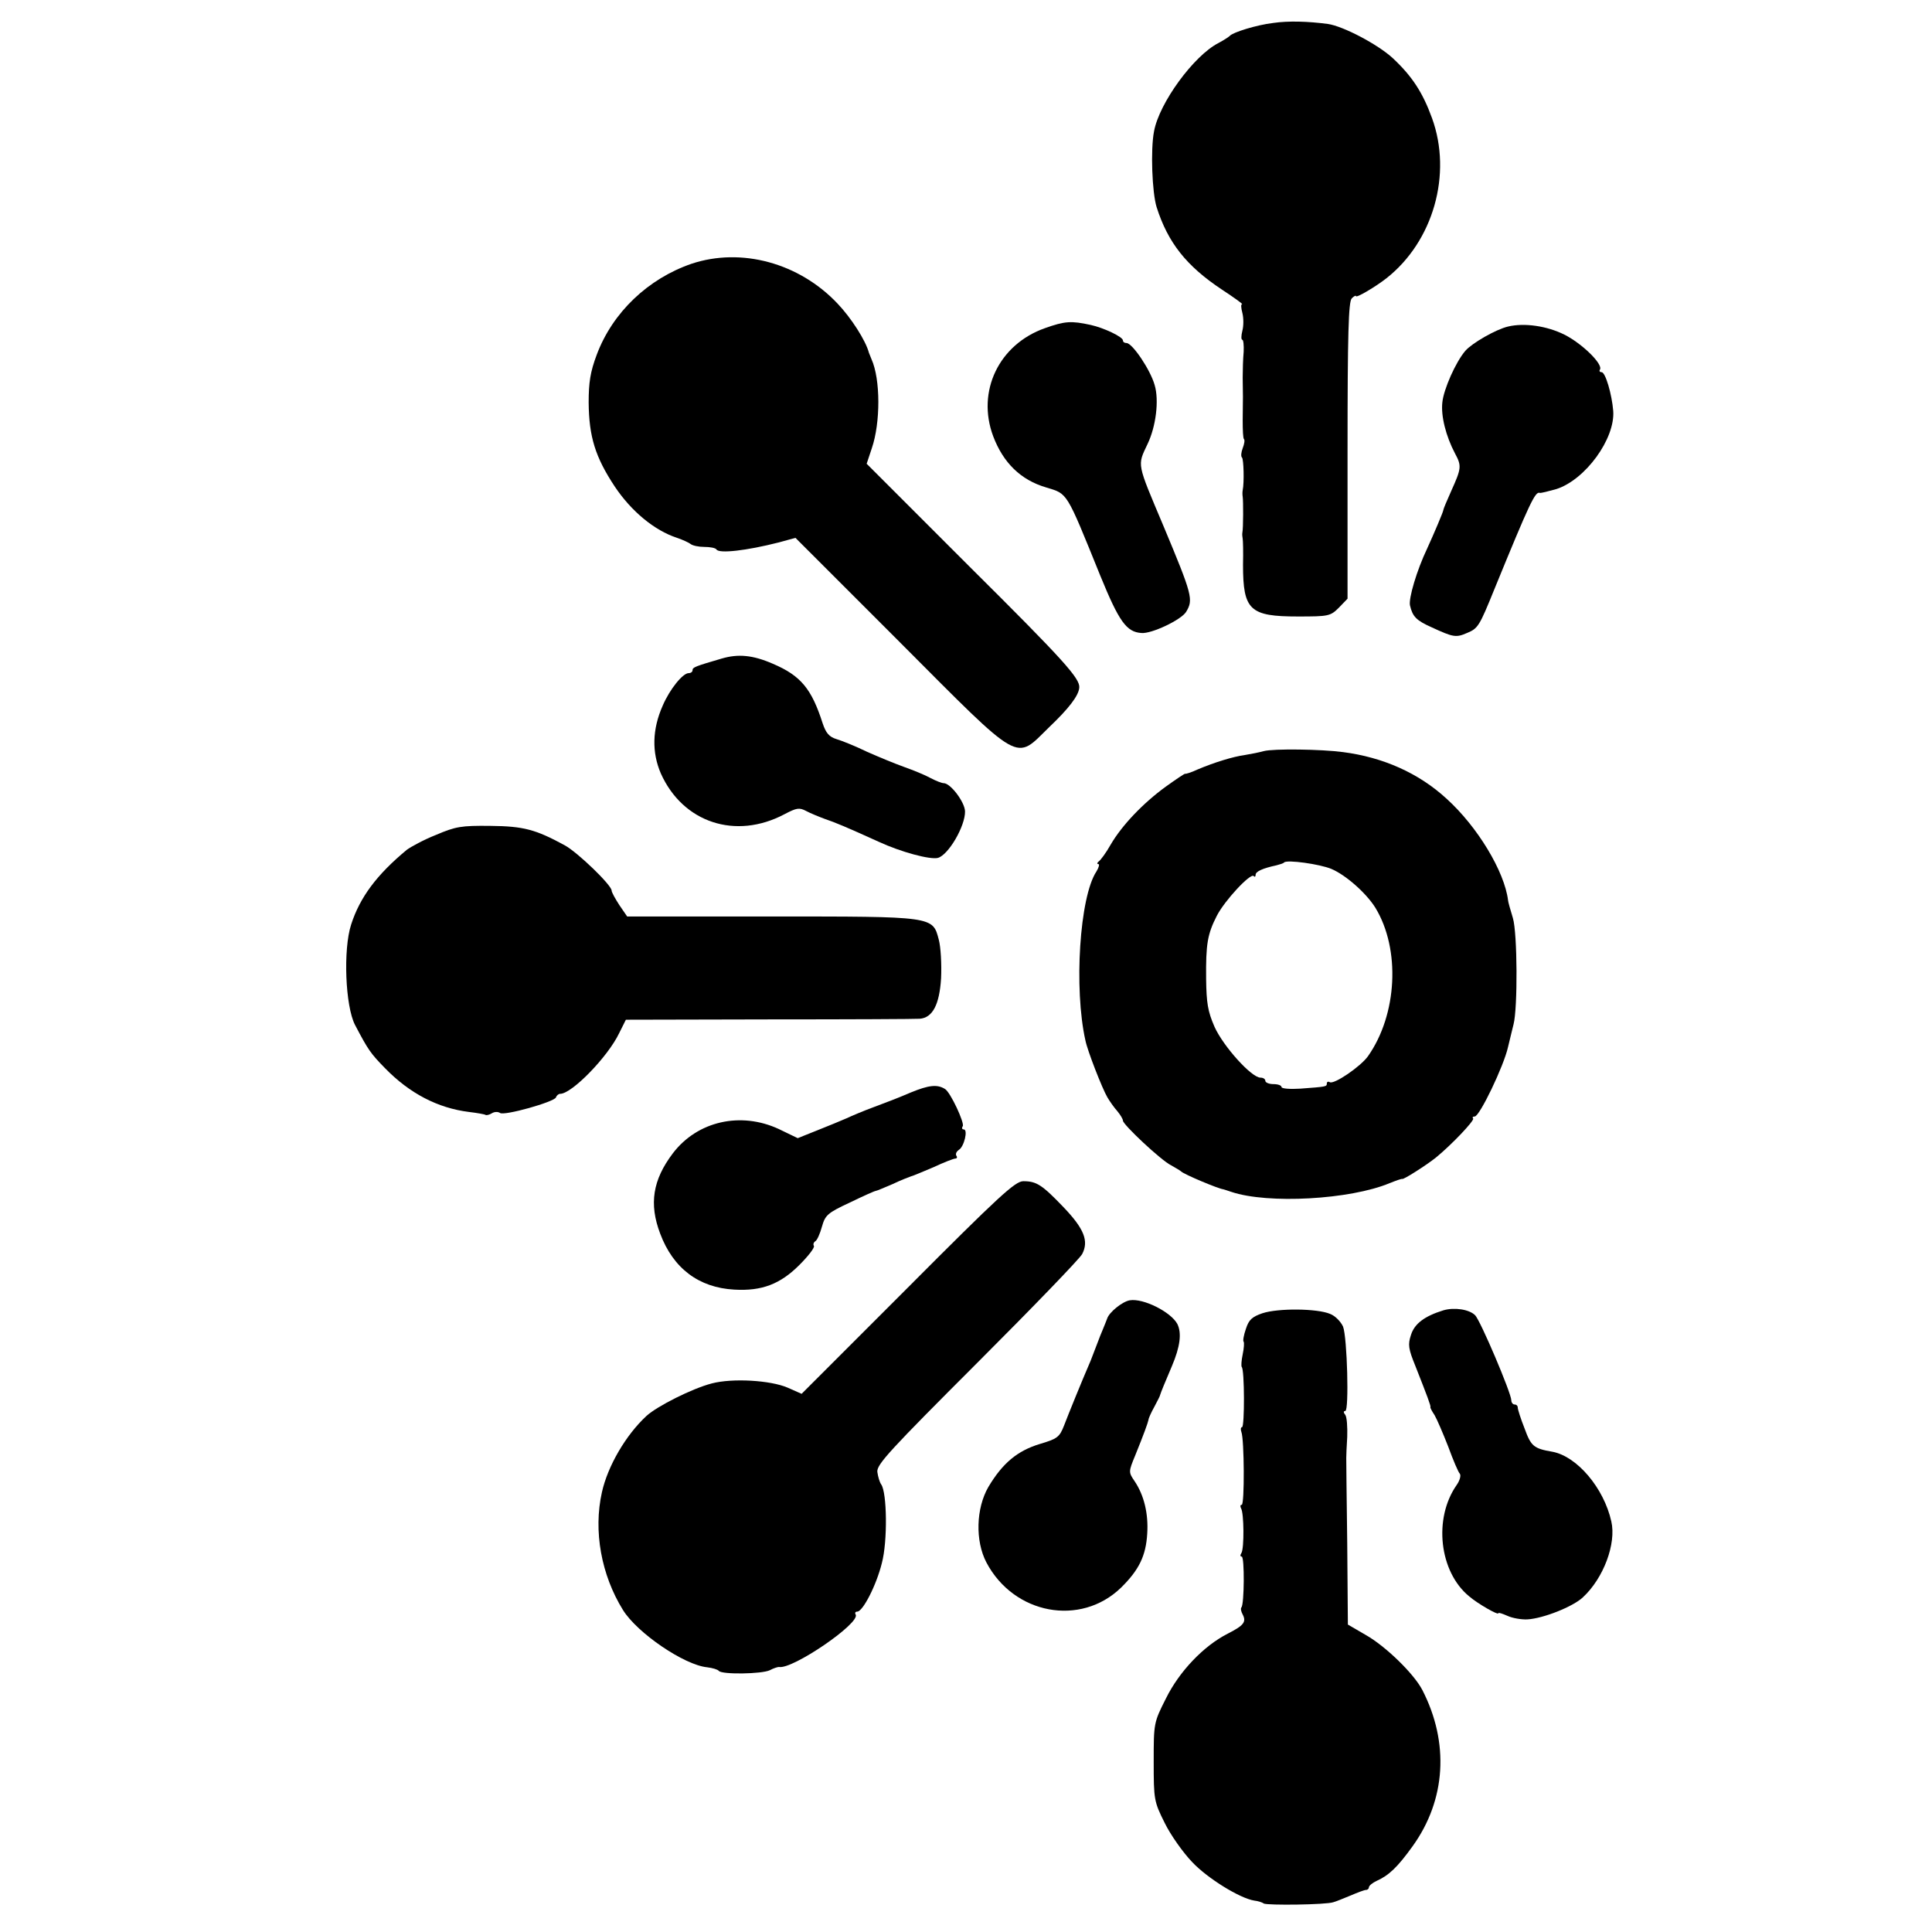
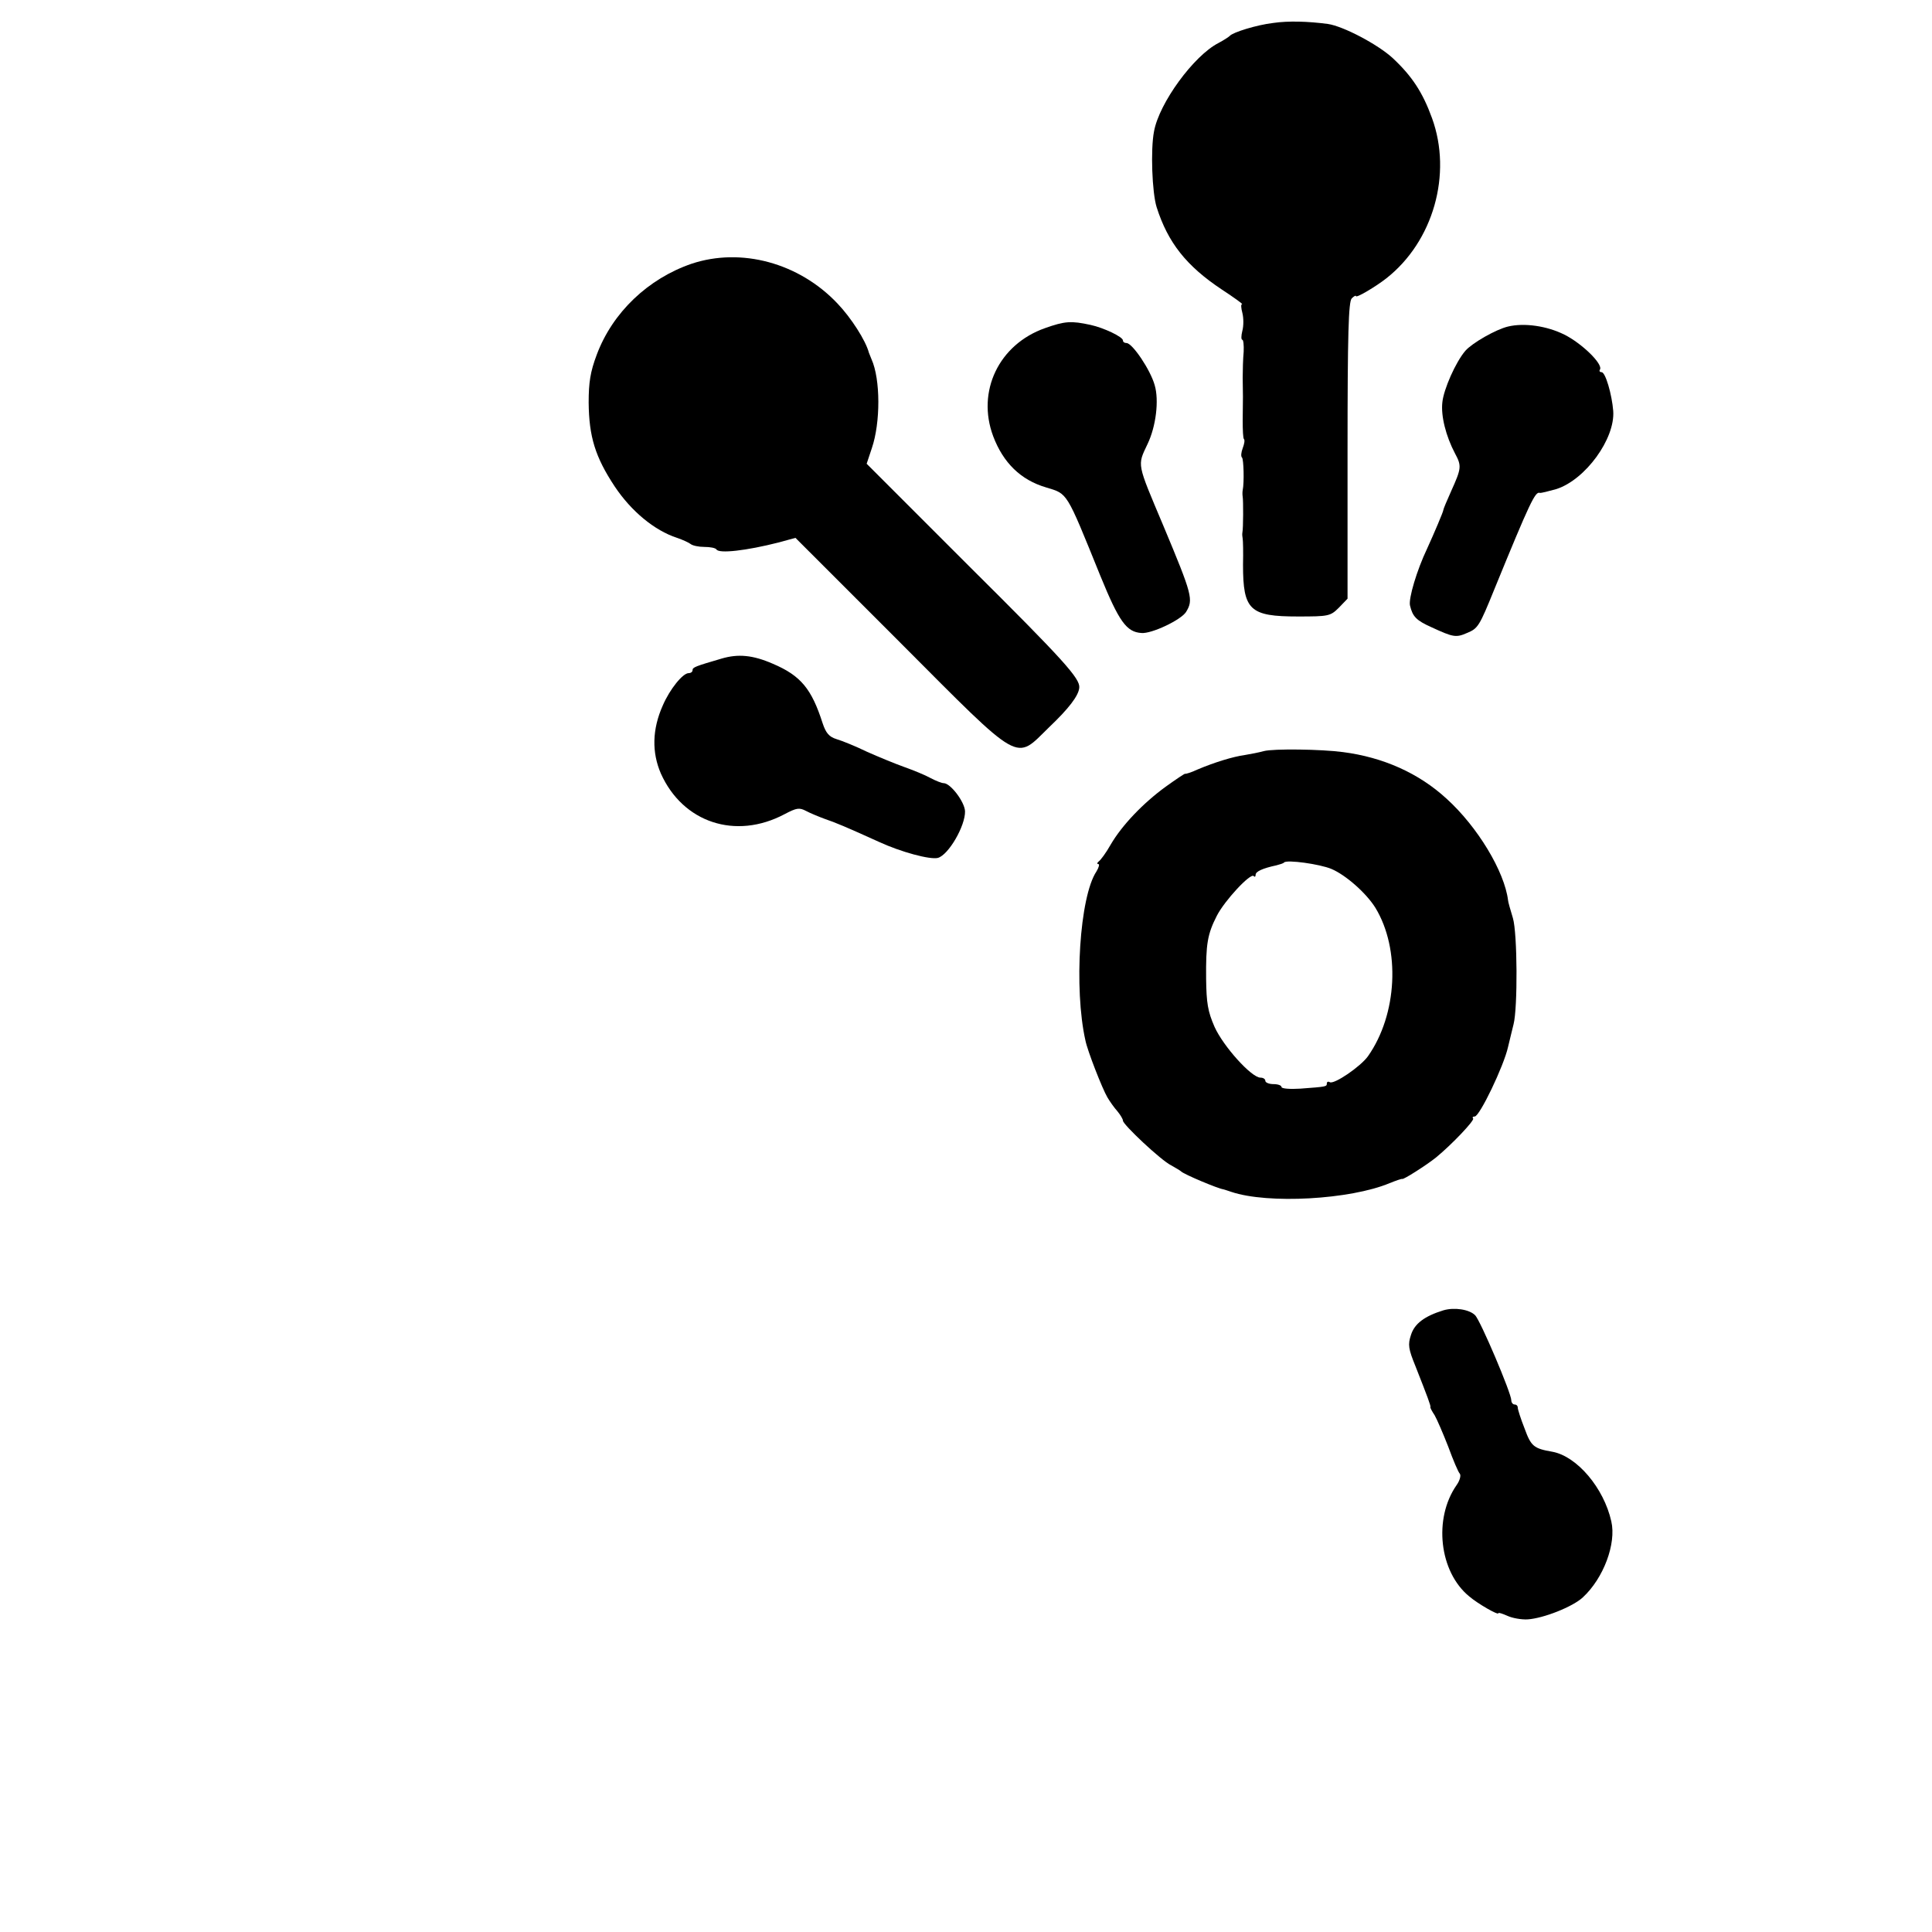
<svg xmlns="http://www.w3.org/2000/svg" version="1.0" width="597pt" height="597pt" viewBox="0 0 597 597" preserveAspectRatio="xMidYMid meet">
  <g transform="translate(0,597) scale(0.1,-0.1)" fill="#000000" stroke="none">
    <path d="M3934 5899 c-51 -6 -125 -29 -134 -40 -3 -3 -18 -13 -35 -22 -76 -39 -183 -185 -199 -273 -11 -56 -6 -189 8 -234 35 -110 92 -182 202 -255 38 -25 66 -45 62 -45 -4 0 -3 -12 1 -27 4 -16 4 -40 0 -55 -4 -16 -4 -28 0 -28 3 0 5 -17 4 -37 -2 -21 -3 -57 -3 -80 1 -51 1 -62 0 -132 0 -29 1 -56 4 -58 3 -3 1 -15 -4 -28 -5 -13 -6 -26 -2 -29 5 -6 7 -76 2 -101 -1 -5 -1 -14 0 -20 2 -12 2 -97 -1 -111 -1 -5 0 -13 1 -19 1 -5 2 -41 1 -80 0 -141 21 -160 170 -160 94 0 100 1 126 27 l27 28 0 457 c0 363 3 461 13 471 7 7 13 10 13 7 0 -7 61 29 94 55 145 114 204 322 141 495 -29 80 -62 130 -122 186 -46 42 -152 98 -200 105 -61 8 -121 10 -169 3z" />
    <path d="M2137 5155 c-134 -46 -244 -150 -293 -281 -20 -53 -25 -86 -25 -148 1 -105 20 -168 81 -260 51 -76 122 -135 192 -158 18 -6 37 -15 42 -19 6 -5 25 -9 42 -9 18 0 35 -3 38 -8 8 -13 91 -4 193 22 l51 14 324 -324 c381 -382 353 -365 460 -261 60 57 91 97 93 122 3 28 -47 84 -340 375 l-317 317 16 48 c27 79 27 213 -1 275 -3 8 -7 17 -8 20 -10 38 -55 108 -97 152 -119 126 -298 174 -451 123z" />
    <path d="M3229 4956 c-142 -50 -212 -195 -160 -334 31 -82 85 -135 163 -158 68 -21 61 -9 168 -273 58 -142 81 -174 127 -177 31 -3 122 40 138 65 23 38 20 51 -70 266 -83 197 -81 185 -49 253 26 54 36 135 22 182 -13 47 -69 130 -87 130 -6 0 -11 3 -11 8 0 11 -59 39 -100 48 -60 13 -79 12 -141 -10z" />
    <path d="M4660 4961 c-38 -9 -111 -51 -132 -75 -30 -35 -67 -119 -71 -159 -5 -42 11 -105 39 -158 21 -39 20 -46 -12 -117 -13 -29 -24 -55 -24 -58 0 -5 -29 -73 -50 -119 -32 -67 -58 -155 -53 -176 8 -34 19 -46 66 -67 67 -31 76 -33 110 -18 34 14 38 20 85 136 110 269 126 302 140 297 4 -1 27 5 52 12 89 29 181 155 175 241 -4 51 -24 120 -36 120 -6 0 -8 4 -5 8 10 17 -56 81 -110 108 -54 27 -124 37 -174 25z" />
    <path d="M2230 3935 c-82 -24 -90 -27 -90 -36 0 -5 -5 -9 -12 -9 -18 0 -58 -49 -80 -100 -33 -74 -34 -145 -6 -210 68 -152 231 -206 382 -126 38 20 46 21 67 10 13 -7 40 -18 59 -25 30 -10 66 -25 165 -70 69 -32 159 -56 183 -50 33 9 85 99 84 144 -1 29 -45 87 -66 87 -6 0 -24 7 -41 16 -16 9 -53 24 -81 34 -28 10 -79 31 -115 47 -35 17 -77 34 -94 39 -23 7 -33 19 -43 49 -34 106 -67 147 -154 184 -62 27 -107 31 -158 16z" />
    <path d="M3905 3649 c-14 -4 -40 -9 -58 -12 -37 -5 -95 -23 -147 -45 -19 -9 -36 -14 -38 -13 -1 1 -28 -17 -60 -40 -70 -51 -135 -119 -170 -179 -14 -25 -31 -48 -37 -52 -5 -4 -6 -8 -1 -8 4 0 2 -10 -6 -23 -52 -78 -70 -362 -34 -522 6 -31 52 -149 68 -176 7 -12 21 -32 31 -43 9 -11 17 -24 17 -29 0 -12 118 -123 149 -138 14 -8 28 -16 31 -19 9 -9 114 -53 130 -55 3 -1 14 -4 25 -8 113 -38 367 -24 489 27 20 8 37 14 39 13 3 -3 74 42 104 66 50 41 121 116 115 121 -3 3 -1 6 5 6 15 0 90 156 103 215 7 28 14 59 17 70 13 50 12 281 -2 328 -8 26 -15 51 -15 55 -11 89 -94 227 -190 314 -86 79 -196 128 -320 144 -67 9 -215 11 -245 3z m209 -364 c45 -19 108 -75 136 -120 78 -128 68 -330 -23 -459 -23 -32 -105 -88 -118 -80 -5 3 -9 1 -9 -4 0 -10 -2 -10 -82 -16 -32 -2 -58 0 -58 5 0 5 -11 9 -25 9 -14 0 -25 5 -25 10 0 6 -7 10 -15 10 -28 0 -115 97 -142 157 -21 48 -25 74 -26 148 -1 108 4 138 33 195 24 47 104 133 114 123 3 -4 6 -2 6 4 0 10 22 20 64 29 11 3 22 6 24 9 9 9 110 -5 146 -20z" />
-     <path d="M1347 3390 c-38 -15 -78 -37 -90 -46 -93 -77 -145 -147 -172 -231 -25 -77 -18 -252 12 -310 41 -78 48 -88 93 -134 76 -78 163 -123 259 -135 25 -3 48 -7 51 -9 3 -2 12 0 20 5 8 5 19 5 25 1 12 -10 168 34 173 48 2 6 8 11 13 11 36 0 147 114 182 187 l21 42 445 1 c245 0 454 1 463 2 40 3 61 44 66 125 2 43 -1 97 -7 119 -19 73 -14 72 -519 72 l-444 0 -24 35 c-13 20 -24 40 -24 45 0 17 -106 119 -145 140 -90 49 -127 59 -230 60 -90 1 -107 -2 -168 -28z" />
-     <path d="M2814 2594 c-32 -14 -84 -34 -114 -45 -30 -11 -68 -27 -85 -35 -16 -7 -57 -24 -90 -37 l-60 -24 -58 28 c-118 55 -252 25 -328 -75 -62 -82 -74 -156 -39 -248 40 -107 119 -167 229 -173 85 -5 142 17 201 76 28 28 48 54 45 59 -3 5 -1 11 5 15 5 3 14 23 20 45 10 35 17 42 86 74 41 20 77 36 80 36 3 0 26 10 52 21 25 12 51 22 57 24 5 1 36 14 69 28 32 15 63 27 68 27 5 0 7 4 3 9 -3 6 1 13 8 18 16 9 29 63 15 63 -5 0 -7 4 -3 10 6 10 -38 105 -55 115 -24 15 -50 12 -106 -11z" />
-     <path d="M2805 1991 l-328 -328 -43 19 c-53 23 -171 30 -235 13 -61 -16 -168 -70 -201 -100 -64 -59 -120 -155 -138 -236 -27 -120 -2 -256 65 -364 44 -71 189 -170 260 -177 17 -2 33 -7 36 -11 9 -12 134 -10 158 2 11 6 24 10 28 10 41 -9 253 136 237 162 -3 5 -1 9 5 9 17 0 59 81 76 150 18 67 16 218 -2 243 -5 7 -10 24 -12 39 -2 23 40 68 309 337 171 171 317 322 324 336 21 40 6 78 -57 144 -67 70 -84 81 -125 81 -25 0 -75 -46 -357 -329z" />
-     <path d="M3491 1952 c-23 -4 -64 -37 -70 -57 -2 -5 -8 -21 -14 -35 -6 -14 -11 -27 -12 -30 -5 -13 -18 -47 -25 -65 -29 -67 -69 -166 -82 -200 -14 -36 -21 -41 -75 -57 -69 -21 -115 -59 -159 -133 -38 -66 -41 -166 -6 -233 85 -161 291 -199 416 -78 56 55 77 99 81 167 4 62 -10 119 -39 162 -19 28 -19 29 2 80 26 64 39 100 41 110 0 4 8 22 18 40 9 17 18 34 18 37 2 7 15 39 36 88 26 61 31 103 17 131 -20 37 -105 80 -147 73z" />
-     <path d="M3901 1912 c-32 -11 -42 -20 -51 -48 -7 -20 -10 -38 -7 -40 2 -3 1 -20 -3 -39 -4 -19 -5 -36 -3 -39 9 -8 9 -186 1 -186 -4 0 -5 -7 -2 -15 9 -23 10 -225 1 -225 -5 0 -5 -5 -2 -11 9 -14 10 -124 1 -138 -4 -6 -4 -11 1 -11 9 0 8 -148 -1 -157 -3 -3 -1 -13 4 -22 12 -23 3 -34 -46 -59 -75 -38 -150 -117 -191 -200 -38 -75 -38 -77 -38 -196 0 -117 1 -123 34 -189 18 -37 57 -92 85 -121 47 -50 147 -112 192 -119 10 -1 24 -5 29 -9 11 -6 192 -4 215 4 8 2 32 12 54 21 21 9 42 17 47 17 5 0 9 4 9 8 0 5 11 14 24 20 38 17 65 43 111 107 103 143 114 320 30 483 -26 50 -113 135 -175 170 l-55 32 -2 252 c-2 139 -3 258 -3 263 0 6 1 35 3 65 1 30 -1 61 -6 68 -6 7 -6 12 0 12 12 0 6 228 -7 261 -7 15 -24 33 -40 39 -40 17 -161 18 -209 2z" />
    <path d="M4460 1921 c-58 -18 -89 -41 -100 -76 -10 -30 -8 -43 14 -97 37 -94 48 -123 46 -126 -1 -2 5 -13 13 -25 7 -12 26 -56 42 -97 15 -41 31 -79 36 -84 4 -5 0 -21 -10 -35 -72 -103 -54 -268 39 -344 27 -23 90 -59 90 -52 0 3 12 -1 28 -8 15 -7 43 -12 62 -11 49 3 140 39 171 68 64 59 104 166 88 235 -23 103 -106 201 -182 215 -58 10 -66 17 -86 72 -12 30 -21 59 -21 64 0 6 -4 10 -10 10 -5 0 -10 6 -10 13 0 22 -96 248 -112 263 -18 18 -64 25 -98 15z" />
  </g>
</svg>